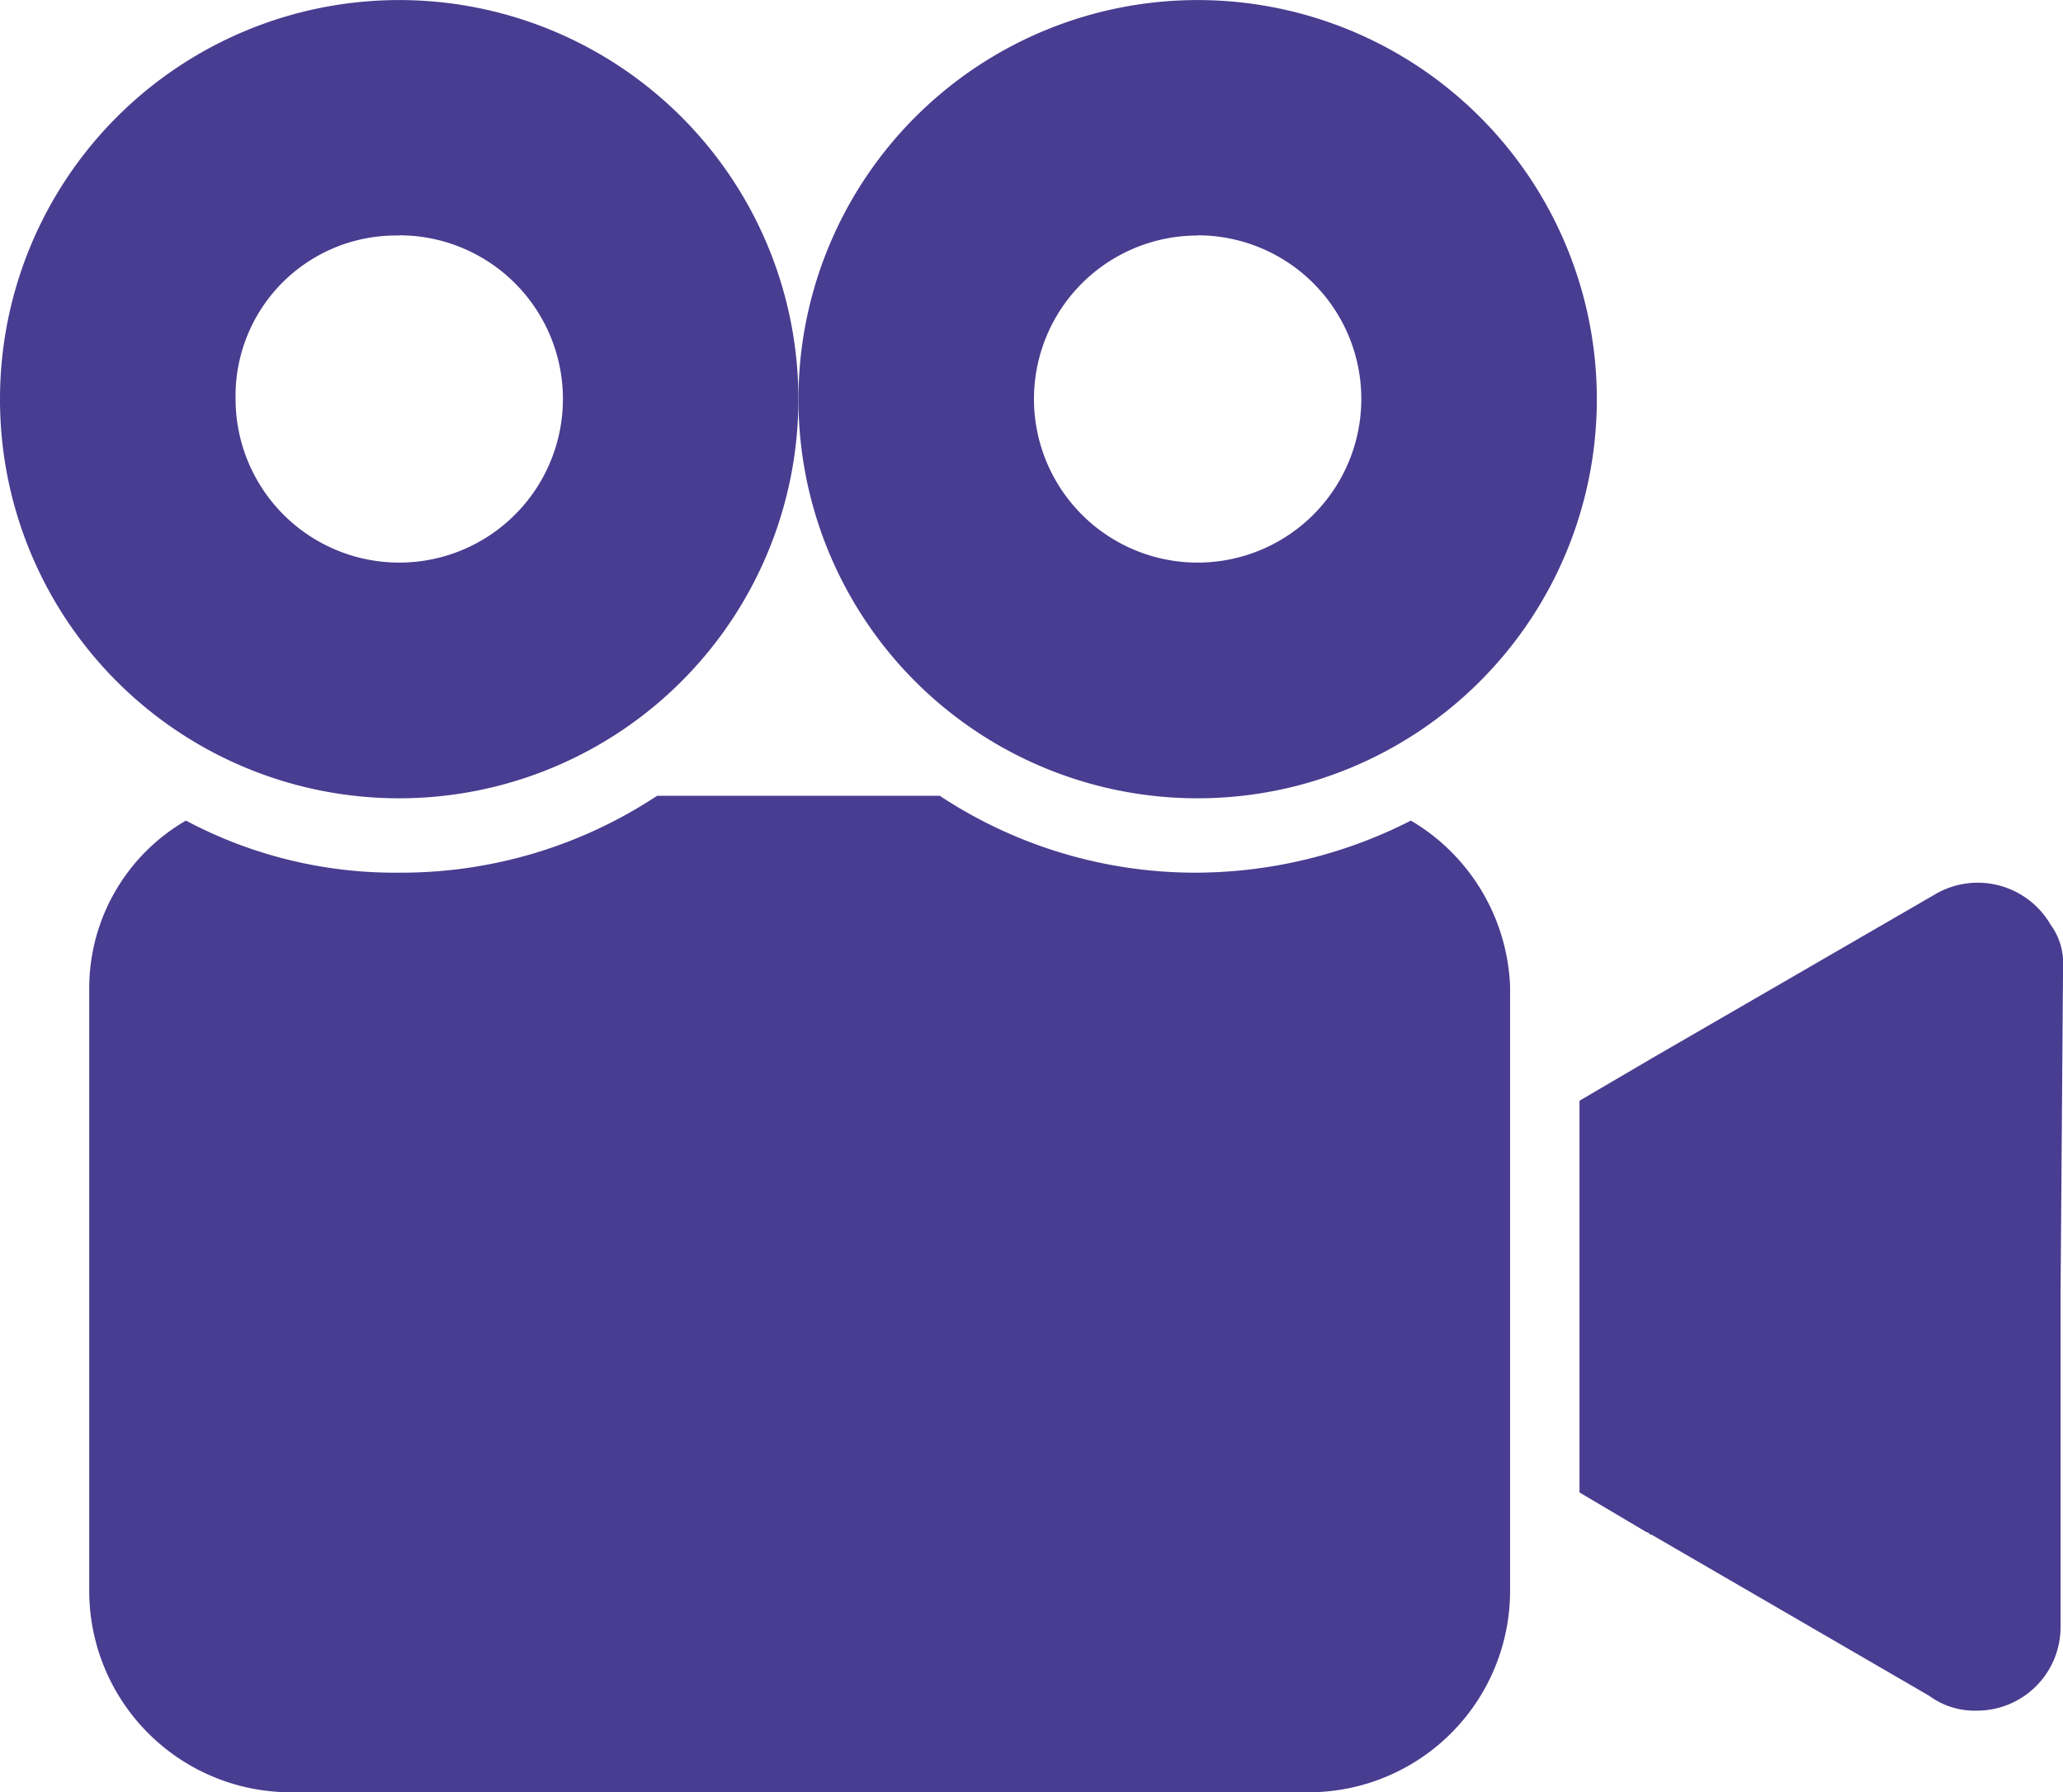
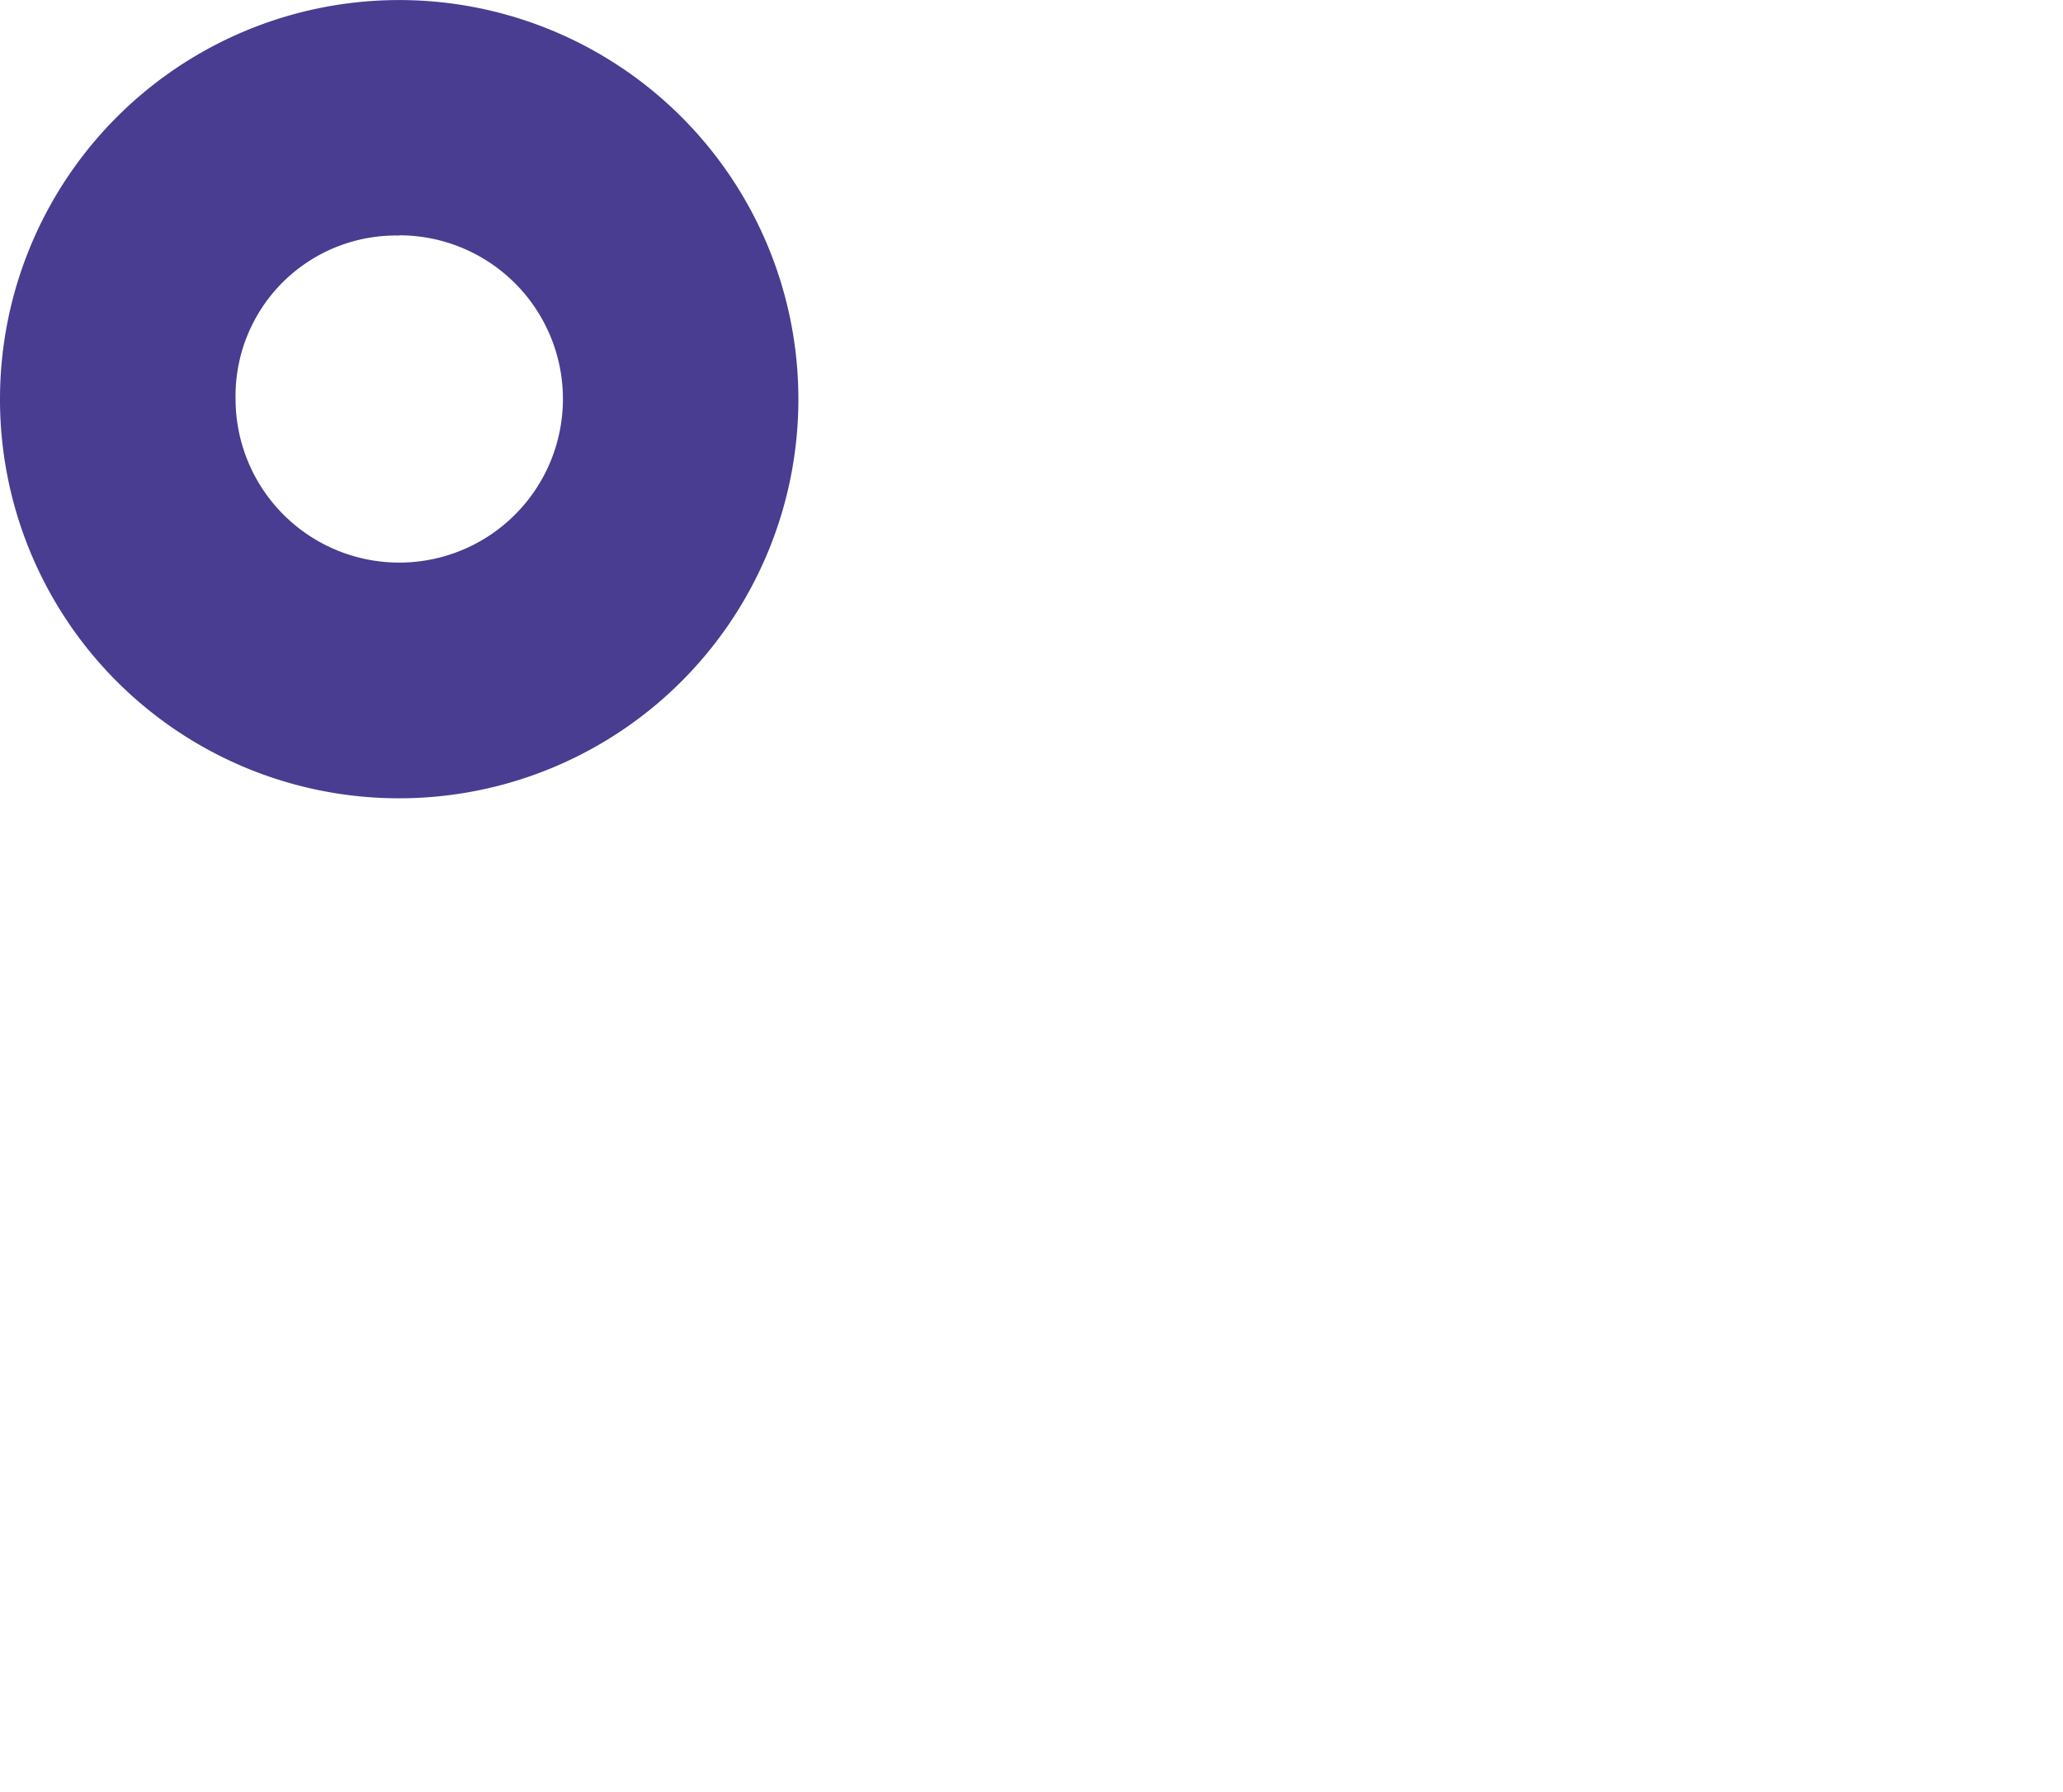
<svg xmlns="http://www.w3.org/2000/svg" width="38.103" height="33.111" viewBox="0 0 38.103 33.111">
  <defs>
    <style>.a{fill:#483d90;}</style>
  </defs>
  <g transform="translate(0 -21.802)">
    <g transform="translate(0 21.802)">
      <g transform="translate(0 0)">
-         <path class="a" d="M263.505,165.02a1.555,1.555,0,0,0-2.152-.55l-5.221,3.023-1.328.779v7.236l1.237.733c.046,0,.046.046.092.046l5.129,2.977a1.409,1.409,0,0,0,.87.275,1.544,1.544,0,0,0,1.557-1.557v-6.137l.046-6.045A1.2,1.2,0,0,0,263.505,165.02Z" transform="translate(-225.631 -147.938)" />
        <path class="a" d="M7.374,36.549A7.373,7.373,0,1,0,0,29.175,7.368,7.368,0,0,0,7.374,36.549Zm0-10.4a3.023,3.023,0,1,1-3.023,3.023A2.963,2.963,0,0,1,7.374,26.153Z" transform="translate(0 -21.802)" />
-         <path class="a" d="M38.814,150.66a8.777,8.777,0,0,1-3.939.962,8.563,8.563,0,0,1-4.763-1.42H24.891a8.563,8.563,0,0,1-4.763,1.42,8.216,8.216,0,0,1-3.939-.962,3.58,3.58,0,0,0-1.786,3.068V164.9a3.723,3.723,0,0,0,3.71,3.71H36.936a3.723,3.723,0,0,0,3.71-3.71V153.728A3.725,3.725,0,0,0,38.814,150.66Z" transform="translate(-12.755 -135.501)" />
-         <path class="a" d="M136.177,36.549a7.373,7.373,0,1,0-7.373-7.373A7.368,7.368,0,0,0,136.177,36.549Zm0-10.4a3.023,3.023,0,1,1-3.023,3.023A3.02,3.02,0,0,1,136.177,26.153Z" transform="translate(-114.057 -21.802)" />
      </g>
    </g>
  </g>
</svg>